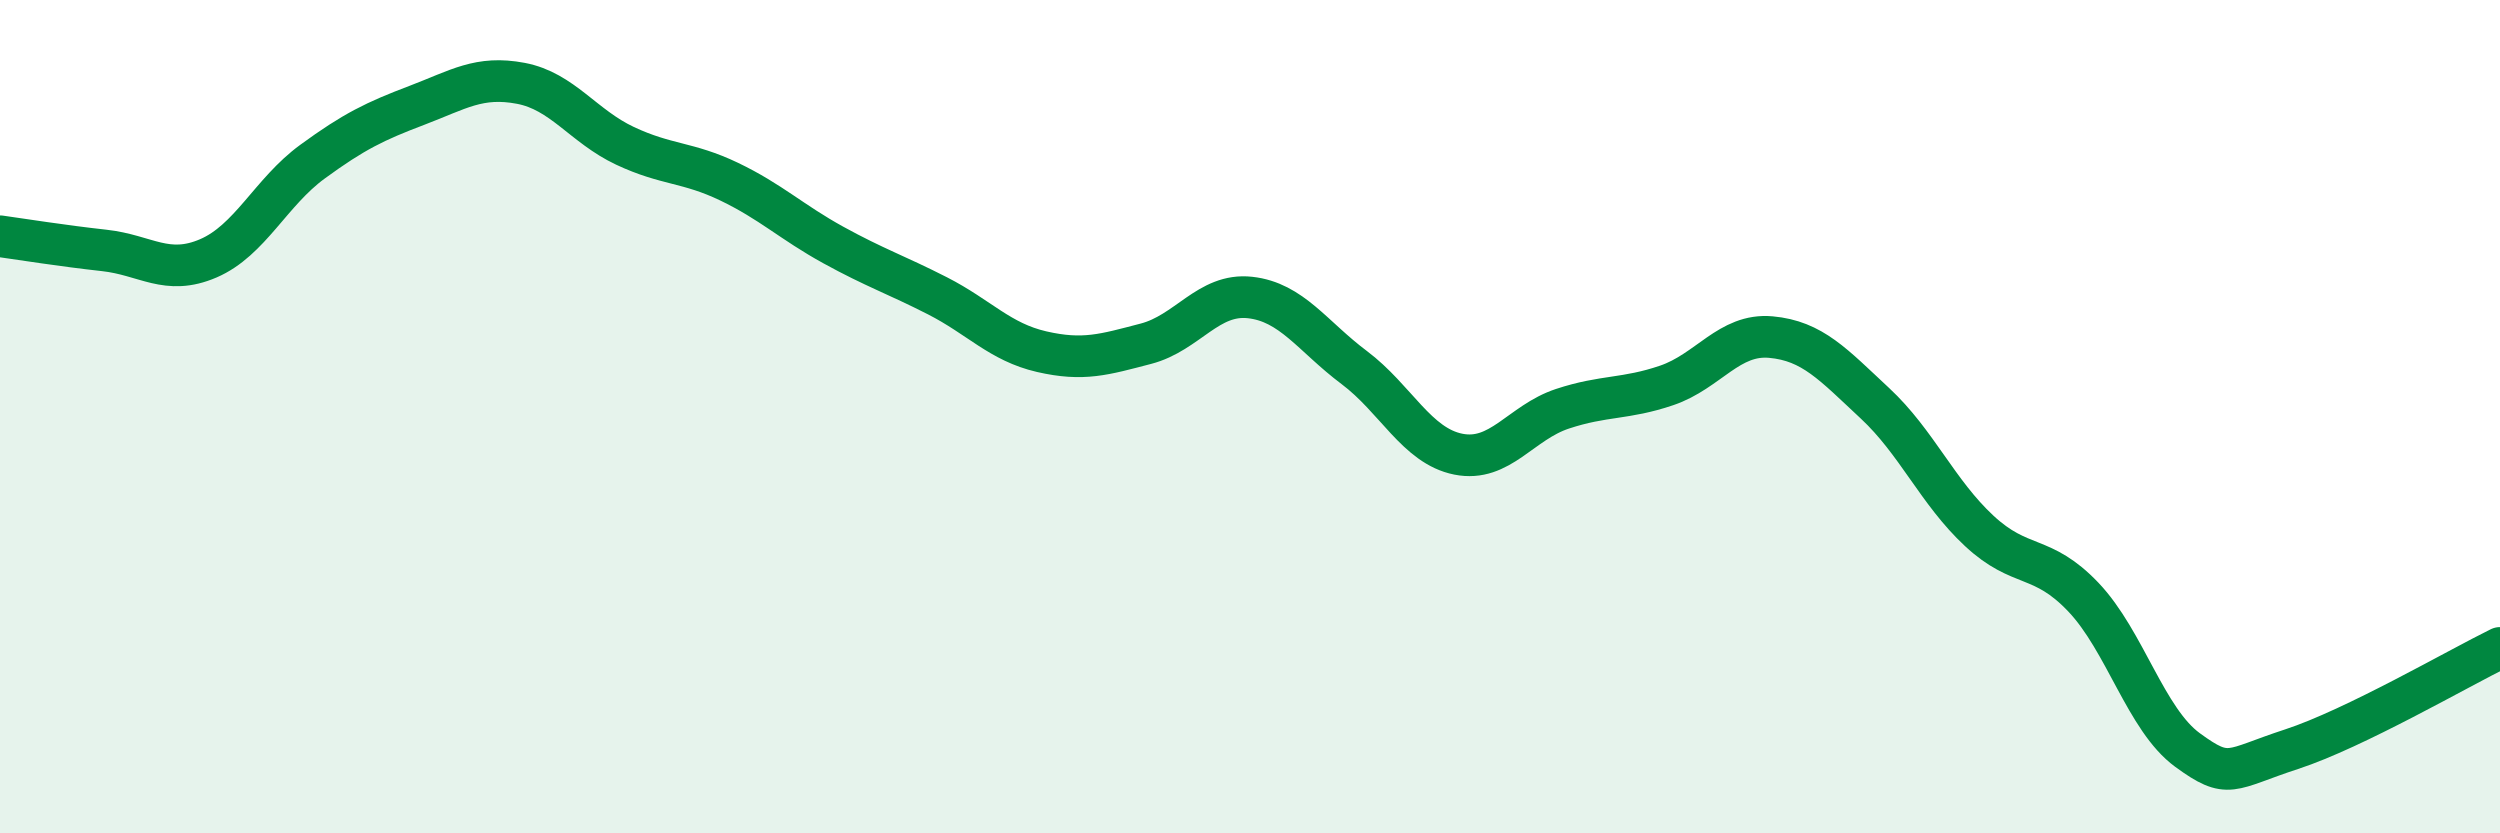
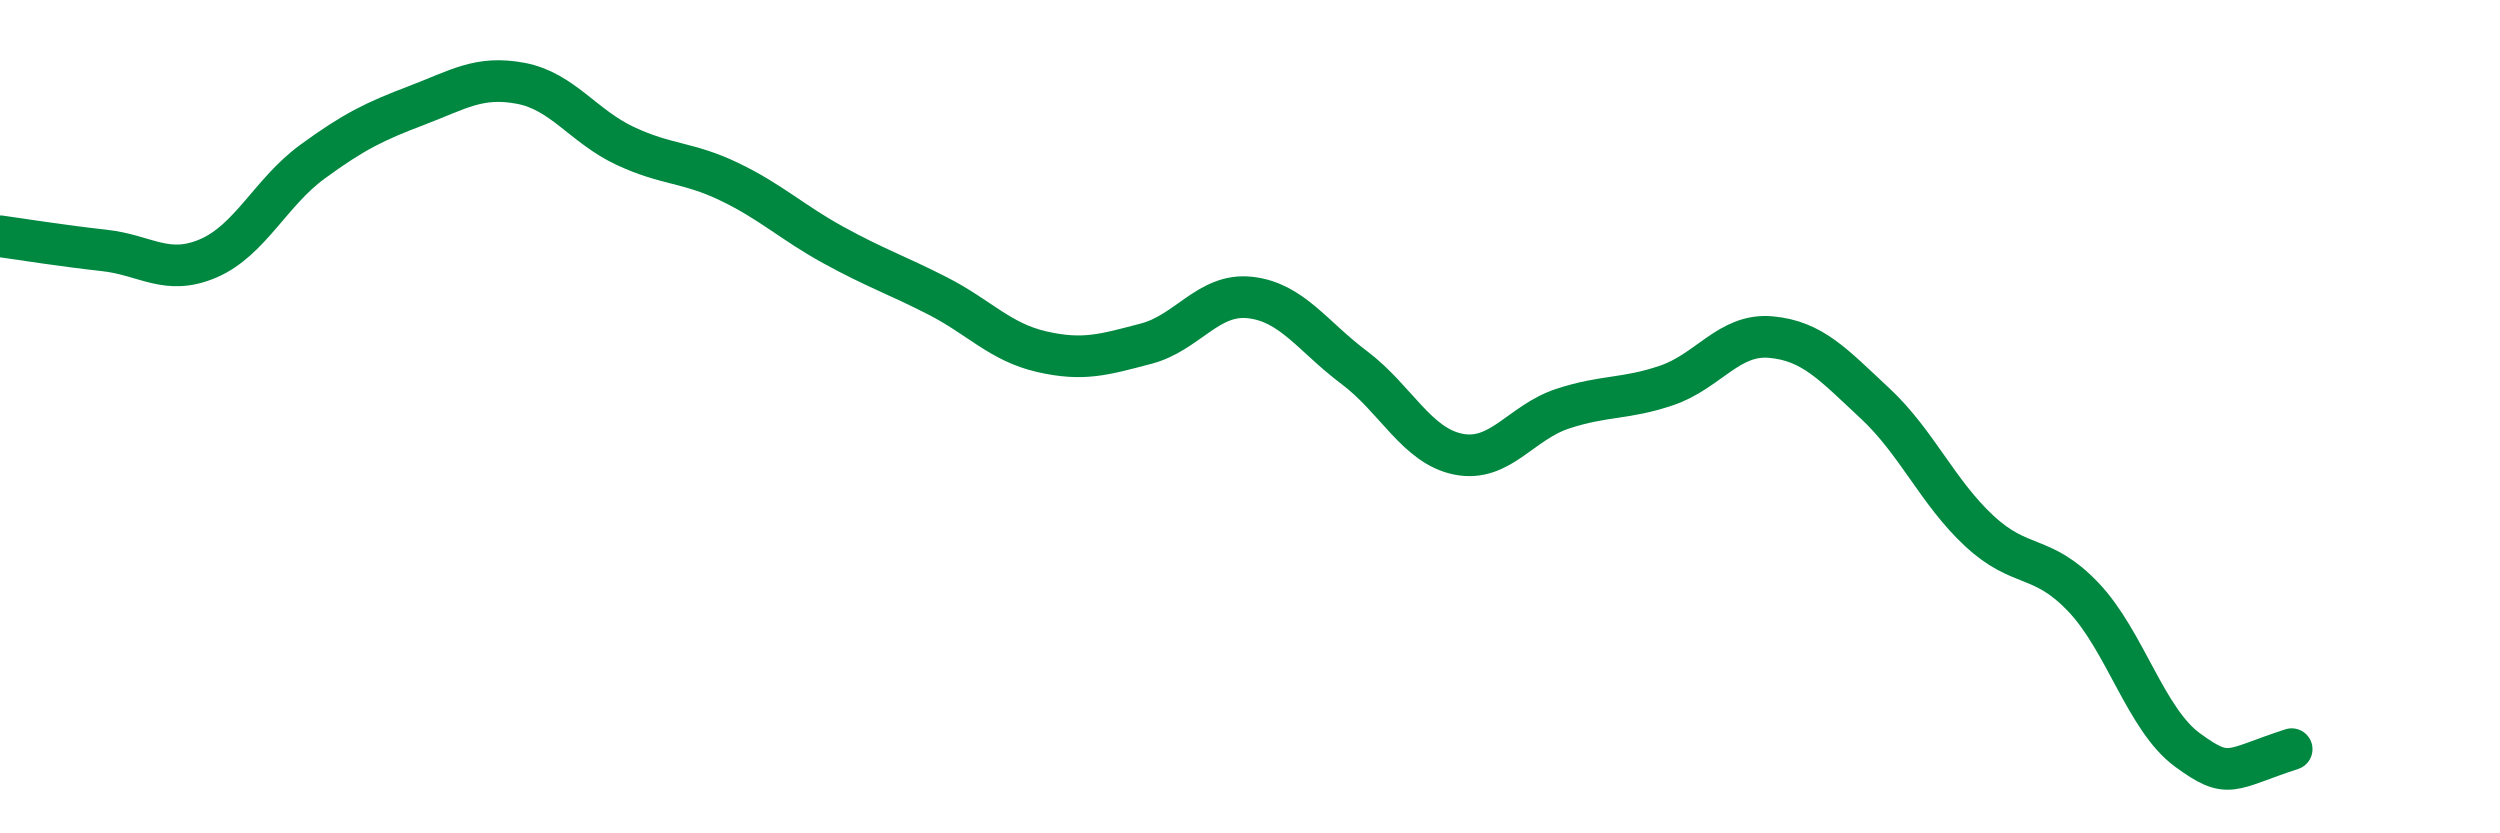
<svg xmlns="http://www.w3.org/2000/svg" width="60" height="20" viewBox="0 0 60 20">
-   <path d="M 0,5.67 C 0.5,5.74 1.5,5.9 2.5,6.01 C 3.5,6.12 4,6.63 5,6.2 C 6,5.77 6.5,4.61 7.5,3.88 C 8.5,3.15 9,2.91 10,2.53 C 11,2.15 11.5,1.81 12.5,2 C 13.5,2.19 14,3.03 15,3.5 C 16,3.97 16.5,3.88 17.5,4.36 C 18.5,4.84 19,5.33 20,5.88 C 21,6.43 21.5,6.59 22.5,7.1 C 23.5,7.61 24,8.21 25,8.44 C 26,8.67 26.5,8.51 27.5,8.25 C 28.5,7.99 29,7.03 30,7.14 C 31,7.25 31.5,8.07 32.5,8.82 C 33.5,9.57 34,10.7 35,10.9 C 36,11.1 36.5,10.14 37.5,9.81 C 38.5,9.48 39,9.59 40,9.25 C 41,8.91 41.5,8 42.5,8.09 C 43.5,8.18 44,8.75 45,9.68 C 46,10.61 46.5,11.81 47.5,12.74 C 48.5,13.67 49,13.28 50,14.33 C 51,15.38 51.5,17.27 52.5,18 C 53.5,18.73 53.5,18.47 55,17.98 C 56.5,17.49 59,16.04 60,15.55L60 20L0 20Z" fill="#008740" opacity="0.1" stroke-linecap="round" stroke-linejoin="round" />
-   <path d="M 0,5.67 C 0.5,5.74 1.5,5.9 2.5,6.01 C 3.5,6.12 4,6.63 5,6.2 C 6,5.77 6.5,4.61 7.5,3.88 C 8.5,3.15 9,2.91 10,2.53 C 11,2.15 11.5,1.81 12.5,2 C 13.5,2.19 14,3.03 15,3.5 C 16,3.97 16.5,3.88 17.5,4.36 C 18.5,4.84 19,5.33 20,5.88 C 21,6.43 21.5,6.59 22.5,7.1 C 23.5,7.61 24,8.21 25,8.44 C 26,8.67 26.5,8.51 27.5,8.25 C 28.5,7.99 29,7.03 30,7.14 C 31,7.25 31.5,8.07 32.5,8.82 C 33.5,9.57 34,10.7 35,10.9 C 36,11.1 36.5,10.14 37.5,9.81 C 38.5,9.48 39,9.59 40,9.25 C 41,8.91 41.5,8 42.5,8.09 C 43.5,8.18 44,8.75 45,9.68 C 46,10.61 46.5,11.81 47.5,12.74 C 48.5,13.67 49,13.28 50,14.33 C 51,15.38 51.5,17.27 52.5,18 C 53.5,18.73 53.5,18.47 55,17.98 C 56.5,17.49 59,16.04 60,15.55" stroke="#008740" stroke-width="1" fill="none" stroke-linecap="round" stroke-linejoin="round" />
+   <path d="M 0,5.67 C 0.5,5.74 1.5,5.9 2.5,6.01 C 3.5,6.12 4,6.63 5,6.2 C 6,5.77 6.5,4.61 7.5,3.88 C 8.5,3.15 9,2.91 10,2.53 C 11,2.15 11.5,1.81 12.5,2 C 13.5,2.19 14,3.03 15,3.5 C 16,3.97 16.5,3.88 17.5,4.36 C 18.5,4.84 19,5.33 20,5.88 C 21,6.43 21.5,6.59 22.5,7.1 C 23.5,7.61 24,8.21 25,8.44 C 26,8.67 26.5,8.51 27.5,8.25 C 28.5,7.99 29,7.03 30,7.14 C 31,7.25 31.5,8.07 32.5,8.82 C 33.5,9.57 34,10.7 35,10.9 C 36,11.1 36.5,10.14 37.5,9.81 C 38.5,9.48 39,9.59 40,9.25 C 41,8.91 41.5,8 42.5,8.09 C 43.5,8.18 44,8.75 45,9.68 C 46,10.61 46.5,11.81 47.5,12.74 C 48.5,13.67 49,13.28 50,14.33 C 51,15.38 51.5,17.27 52.5,18 C 53.5,18.73 53.5,18.47 55,17.98 " stroke="#008740" stroke-width="1" fill="none" stroke-linecap="round" stroke-linejoin="round" />
</svg>